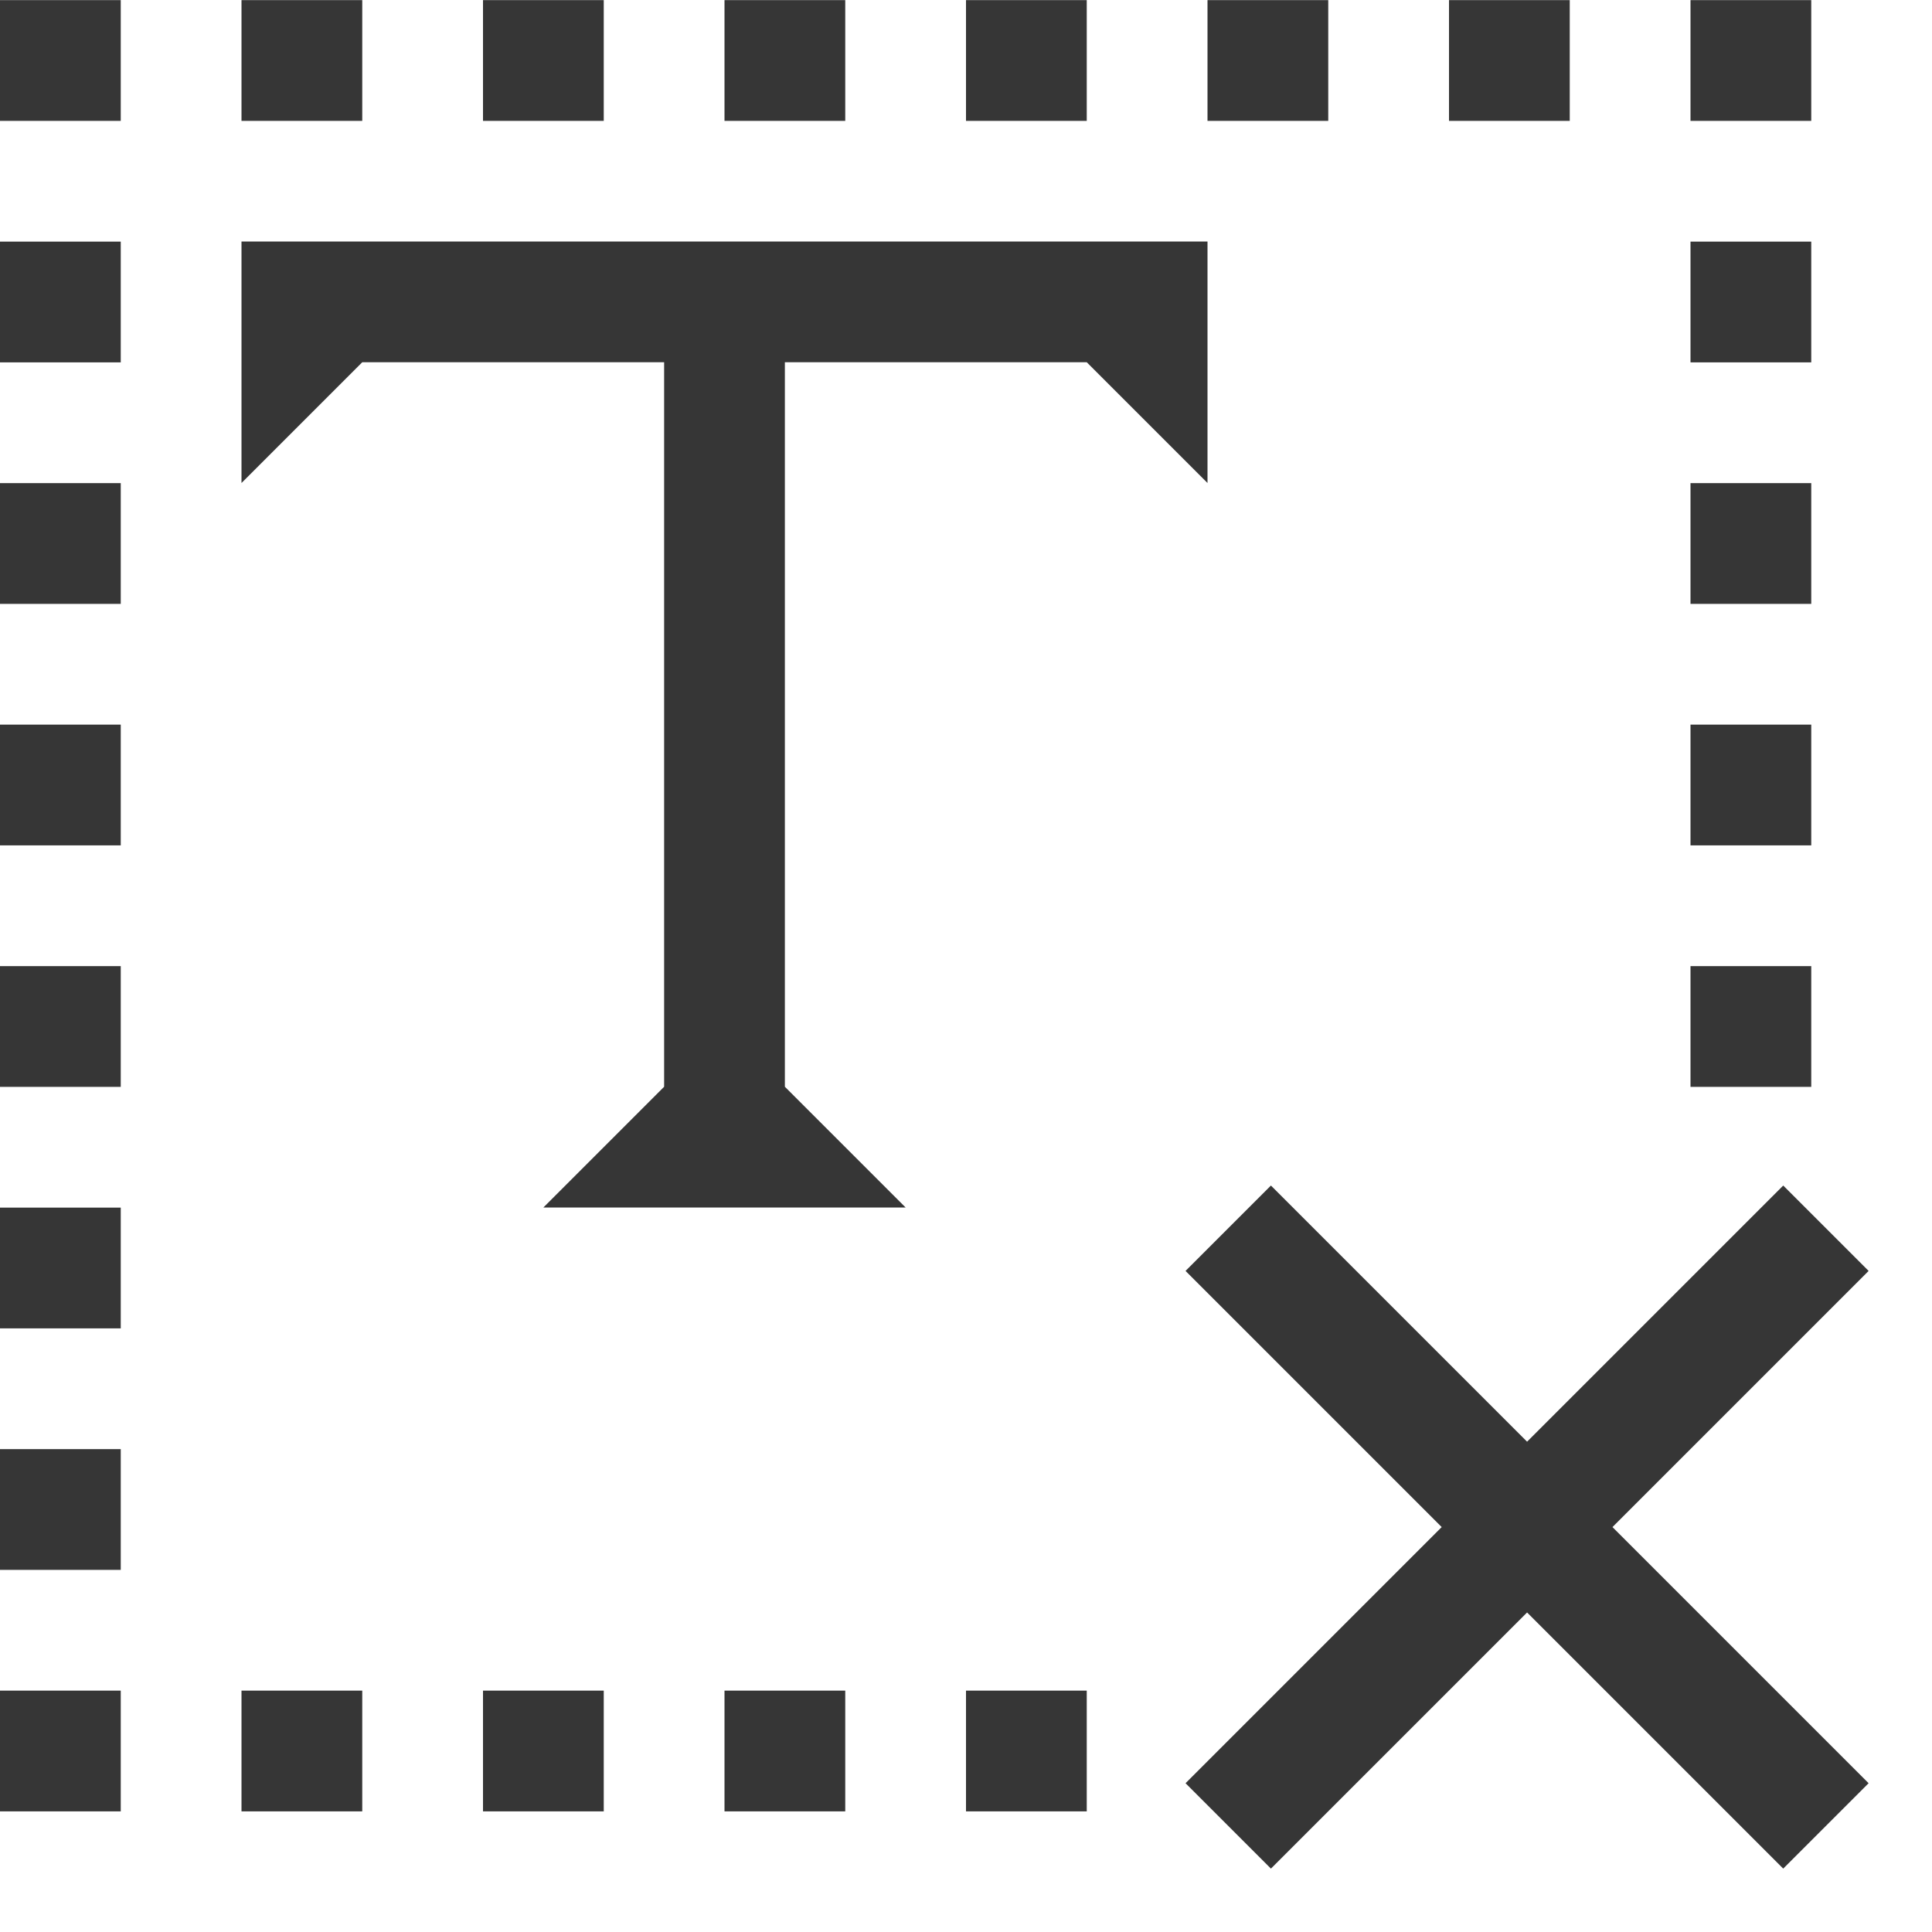
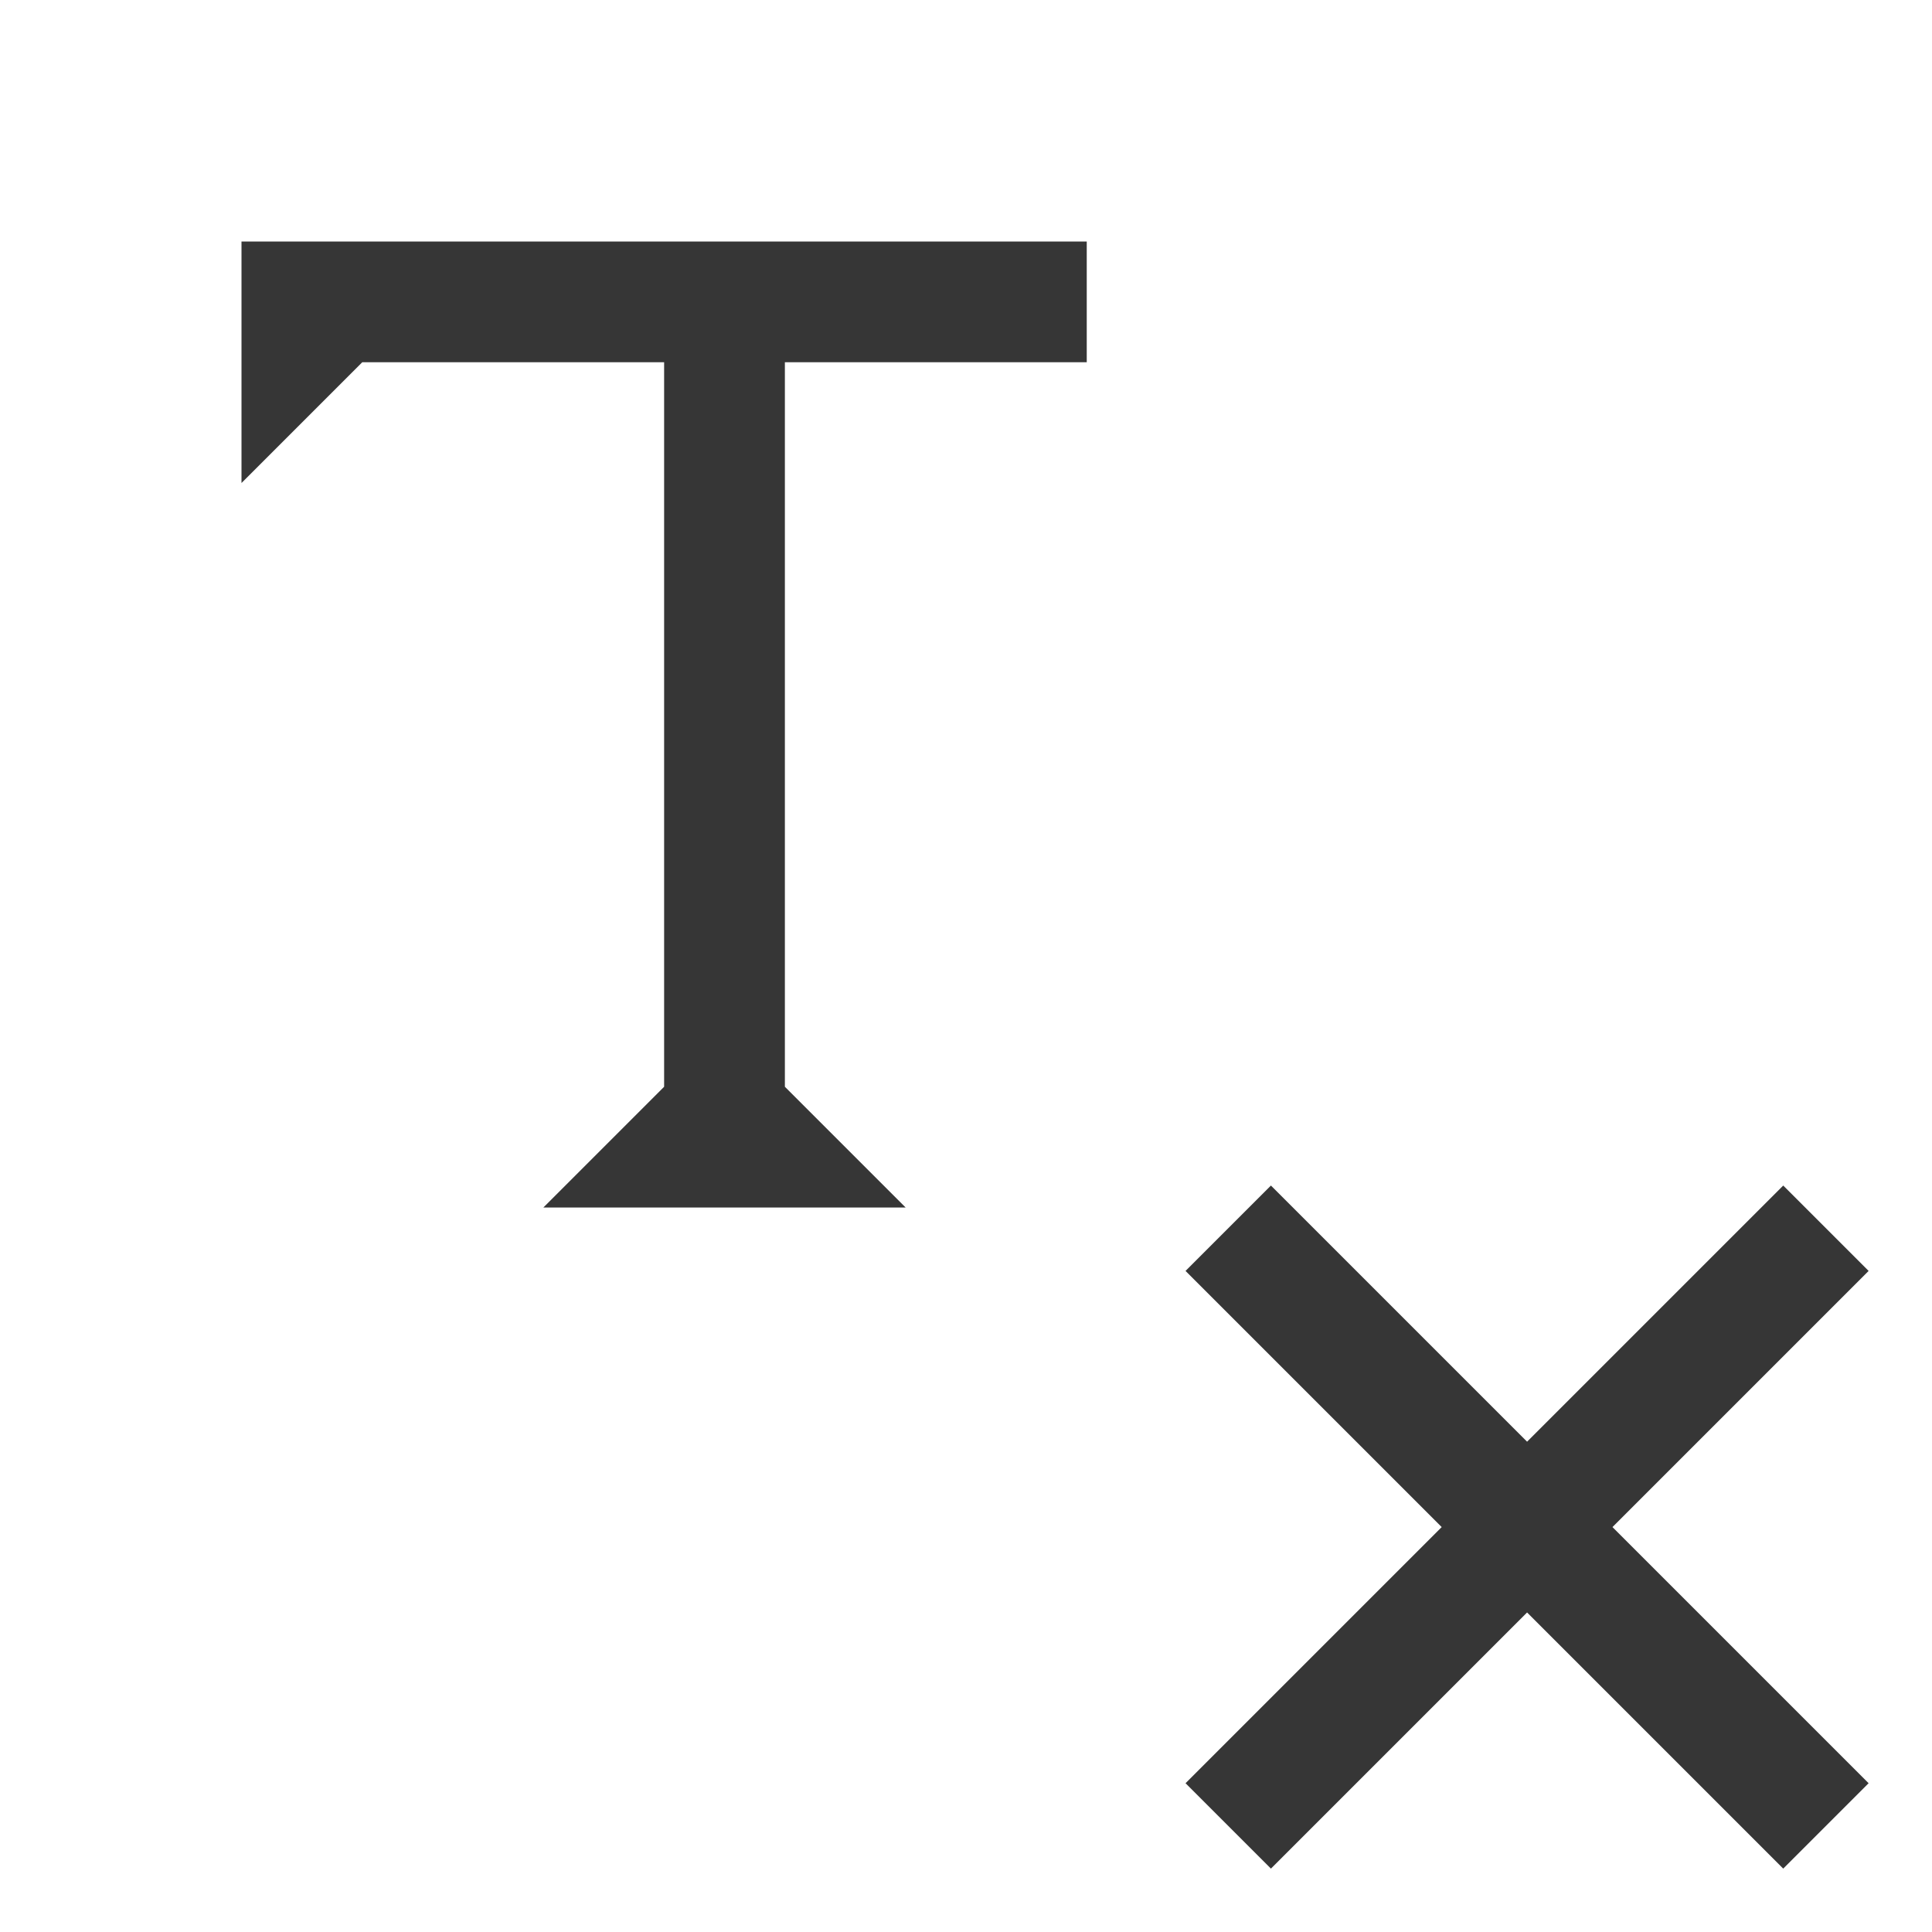
<svg xmlns="http://www.w3.org/2000/svg" width="16" height="16">
-   <path d="M195 607.362h1v1h-1zm2 0h1v1h-1zm2 0h1v1h-1zm2 0h1v1h-1zm2 0h1v1h-1zm2 0h1v1h-1zm-10 4h1v1h-1zm0 2h1v1h-1zm0 2h1v1h-1zm0 2h1v1h-1zm0 2h1v1h-1zm0 2h1v1h-1zm0-12h1v1h-1zm14-2h1v1h-1zm-2 0h1v1h-1zm-10 14h1v1h-1zm2 0h1v1h-1zm2 0h1v1h-1zm2 0h1v1h-1zm6-10h1v1h-1zm0 2h1v1h-1zm0 2h1v1h-1zm0-6h1v1h-1z" style="opacity:1;fill:#363636;fill-opacity:1" transform="translate(-195 -607.361)" />
-   <path d="M2 2v2l1-1h2.5v6l-1 1h3l-1-1V3H9l1 1V2Z" style="fill:#363636;fill-opacity:1" />
+   <path d="M2 2v2l1-1h2.5v6l-1 1h3l-1-1V3H9V2Z" style="fill:#363636;fill-opacity:1" />
  <path d="M14.385-.5v1h3v3h1v-3h3v-1h-3v-3h-1v3h-3z" style="opacity:1;fill:#363636;fill-opacity:1;fill-rule:evenodd;stroke-linecap:round;stroke-linejoin:round;stop-color:#000" transform="rotate(45)" />
</svg>